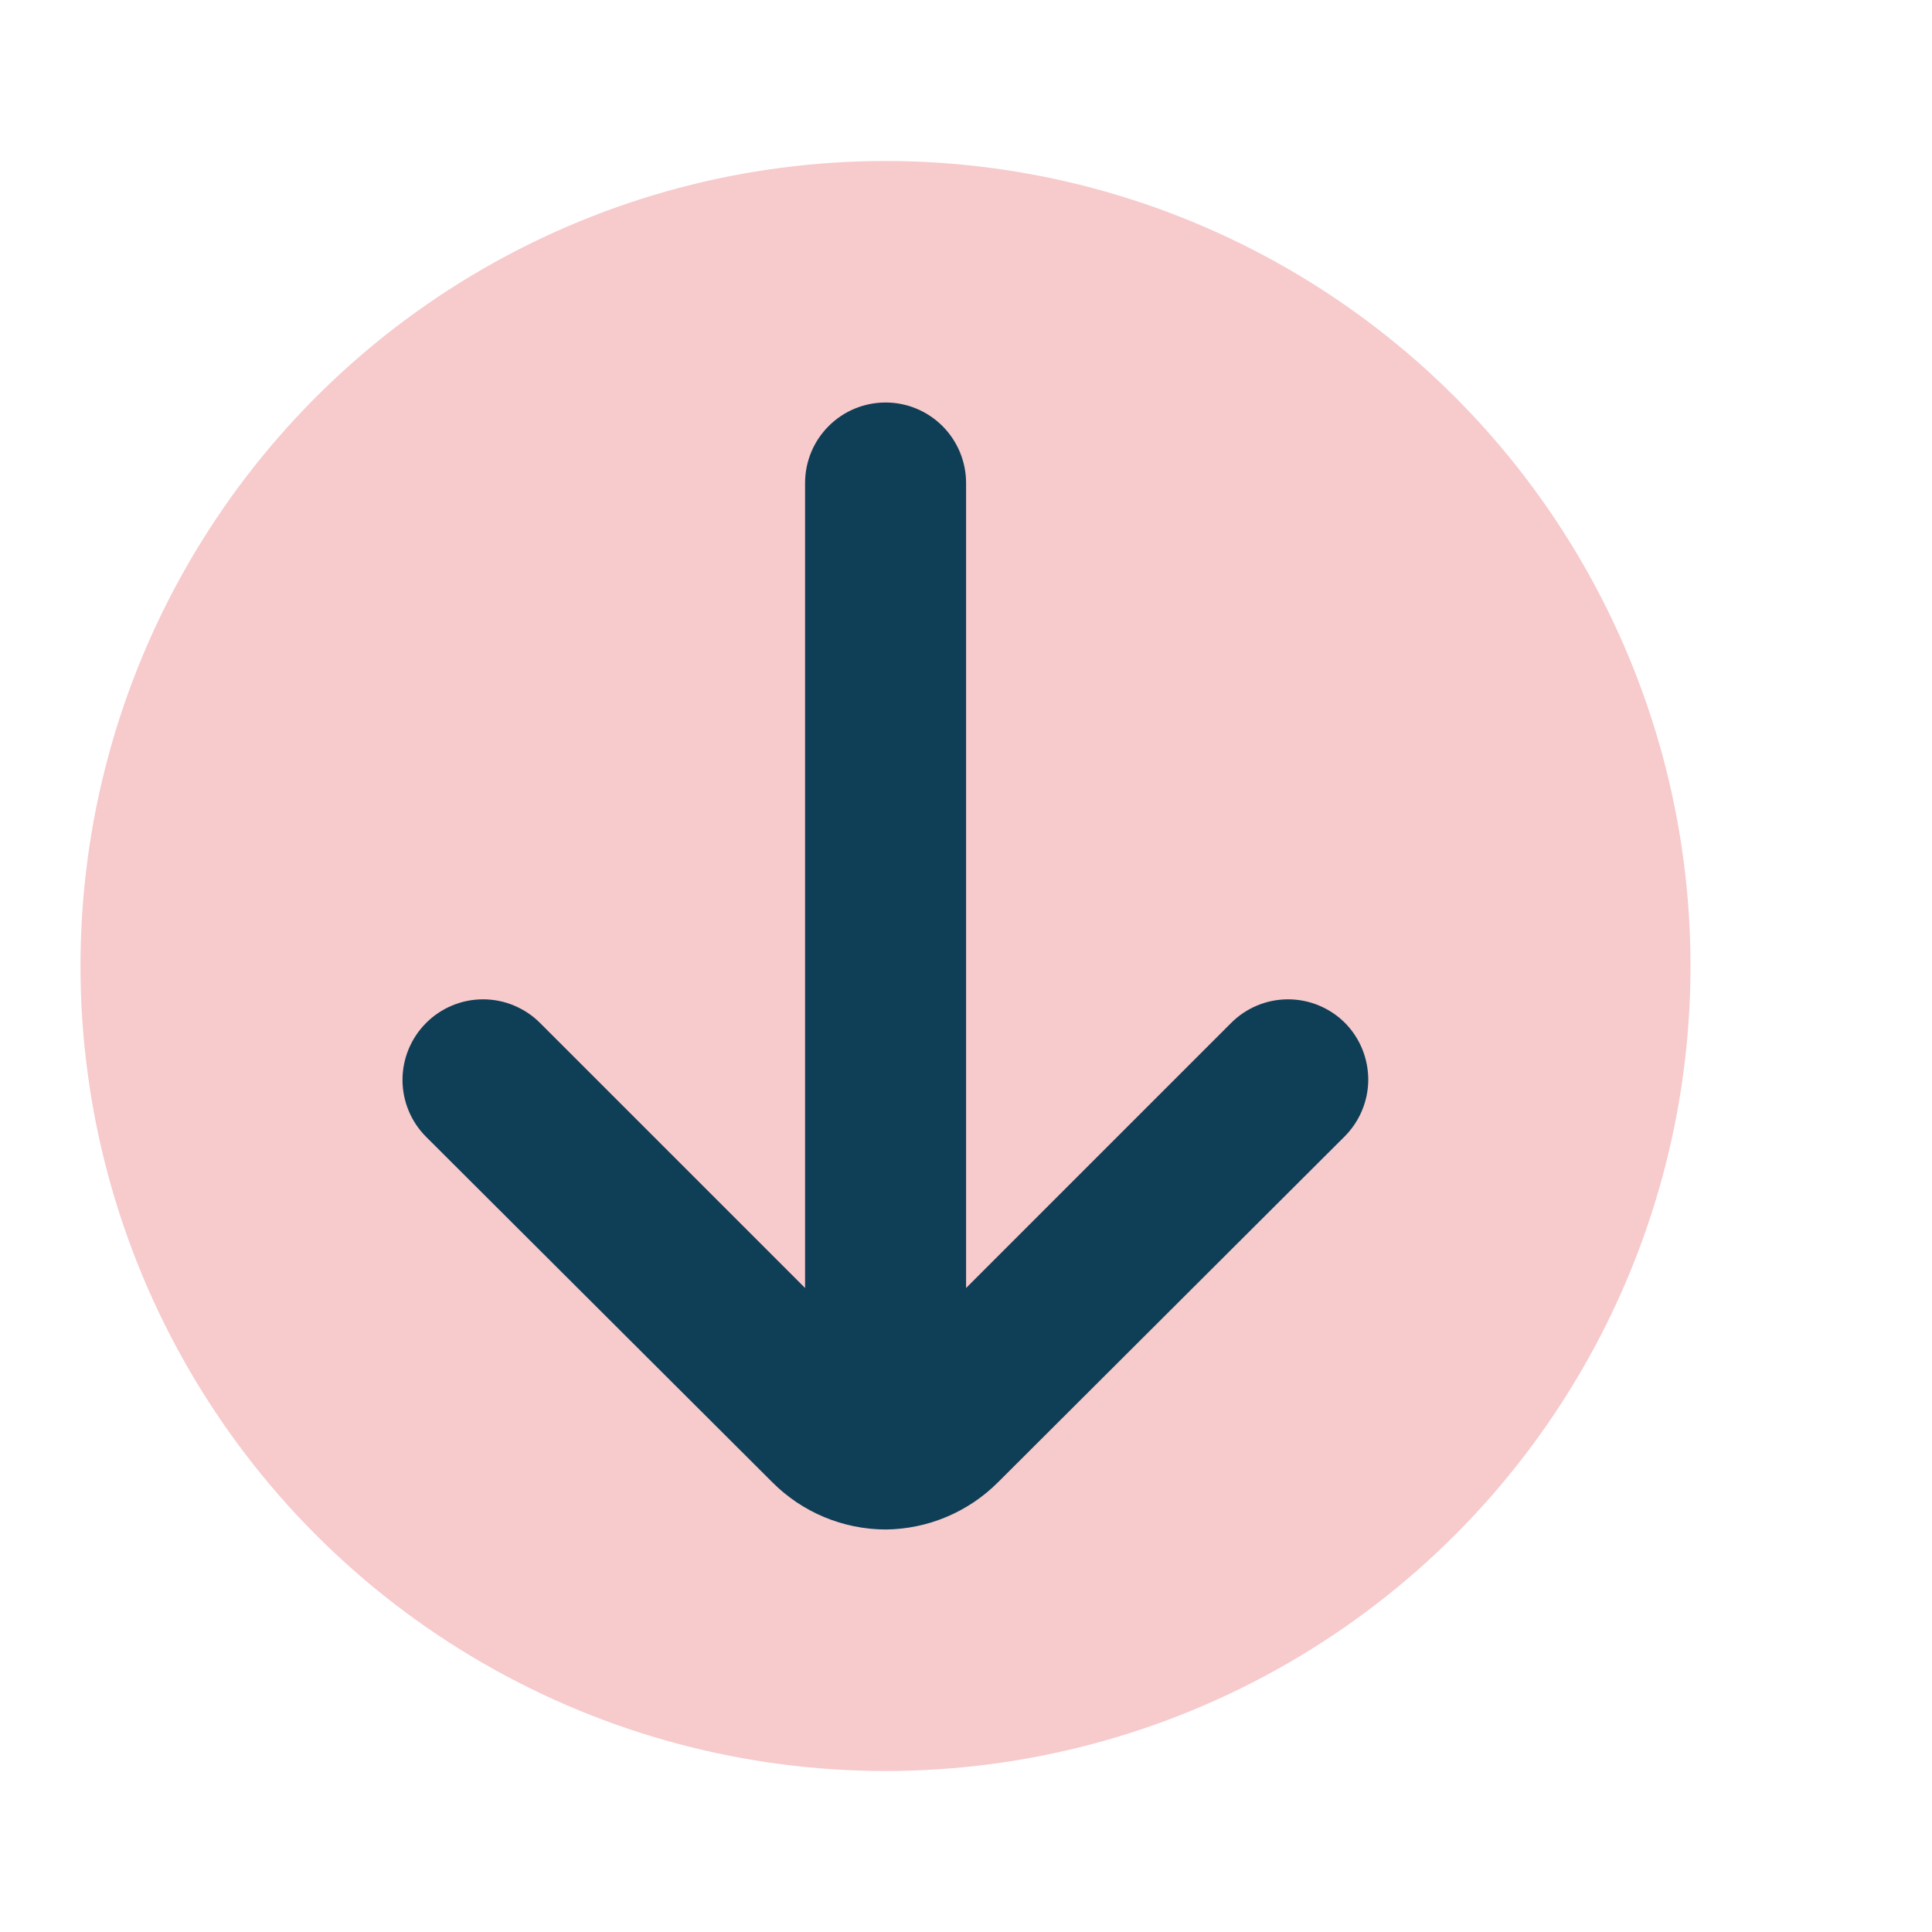
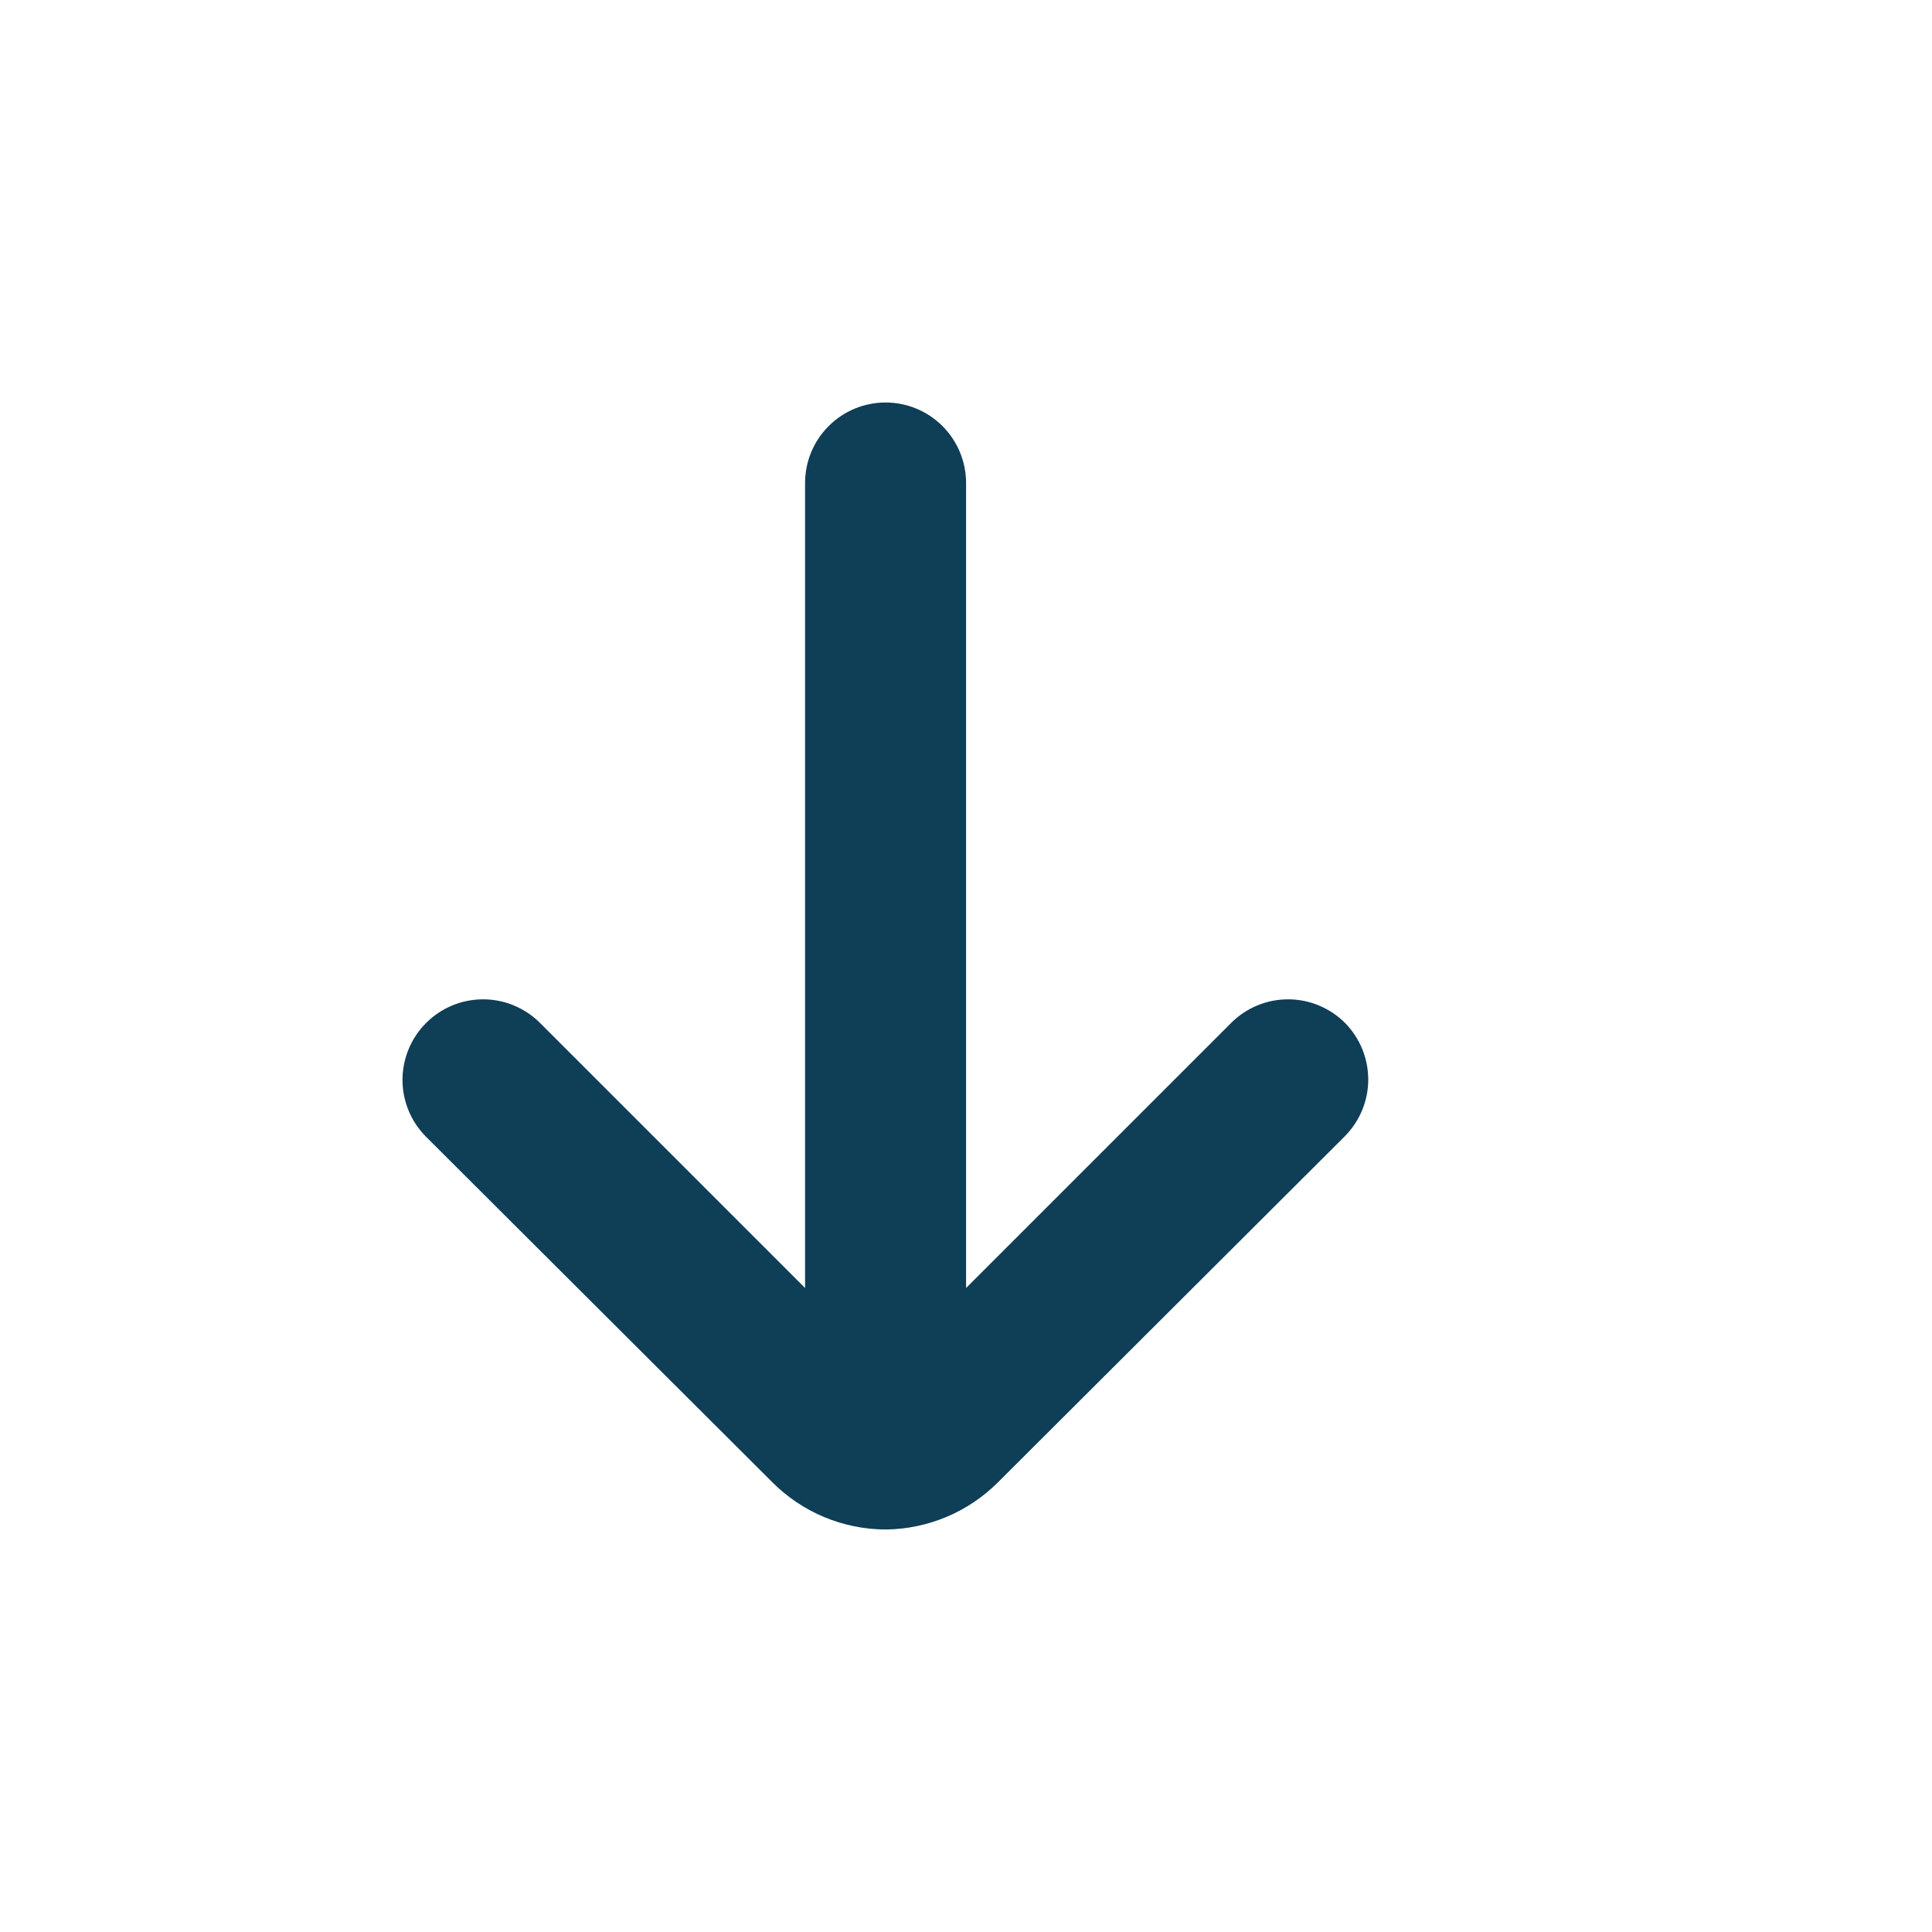
<svg xmlns="http://www.w3.org/2000/svg" width="24" height="24" viewBox="0 0 24 24" fill="none">
-   <circle cx="11" cy="12" r="10" fill="#F7CACC" />
  <path d="M16.711 12.71C16.618 12.616 16.507 12.542 16.385 12.491C16.264 12.44 16.133 12.414 16.001 12.414C15.869 12.414 15.738 12.44 15.616 12.491C15.494 12.542 15.384 12.616 15.291 12.71L12.001 16V6C12.001 5.735 11.895 5.48 11.708 5.293C11.52 5.105 11.266 5 11.001 5C10.736 5 10.481 5.105 10.294 5.293C10.106 5.48 10.001 5.735 10.001 6V16L6.711 12.71C6.618 12.616 6.507 12.542 6.385 12.491C6.264 12.44 6.133 12.414 6.001 12.414C5.869 12.414 5.738 12.44 5.616 12.491C5.494 12.542 5.384 12.616 5.291 12.71C5.105 12.897 5 13.151 5 13.415C5 13.679 5.105 13.933 5.291 14.12L9.591 18.41C9.964 18.786 10.471 18.998 11.001 19C11.527 18.995 12.03 18.783 12.401 18.41L16.701 14.12C16.888 13.934 16.995 13.681 16.997 13.417C16.998 13.153 16.896 12.899 16.711 12.71Z" fill="#0F3E57" />
</svg>